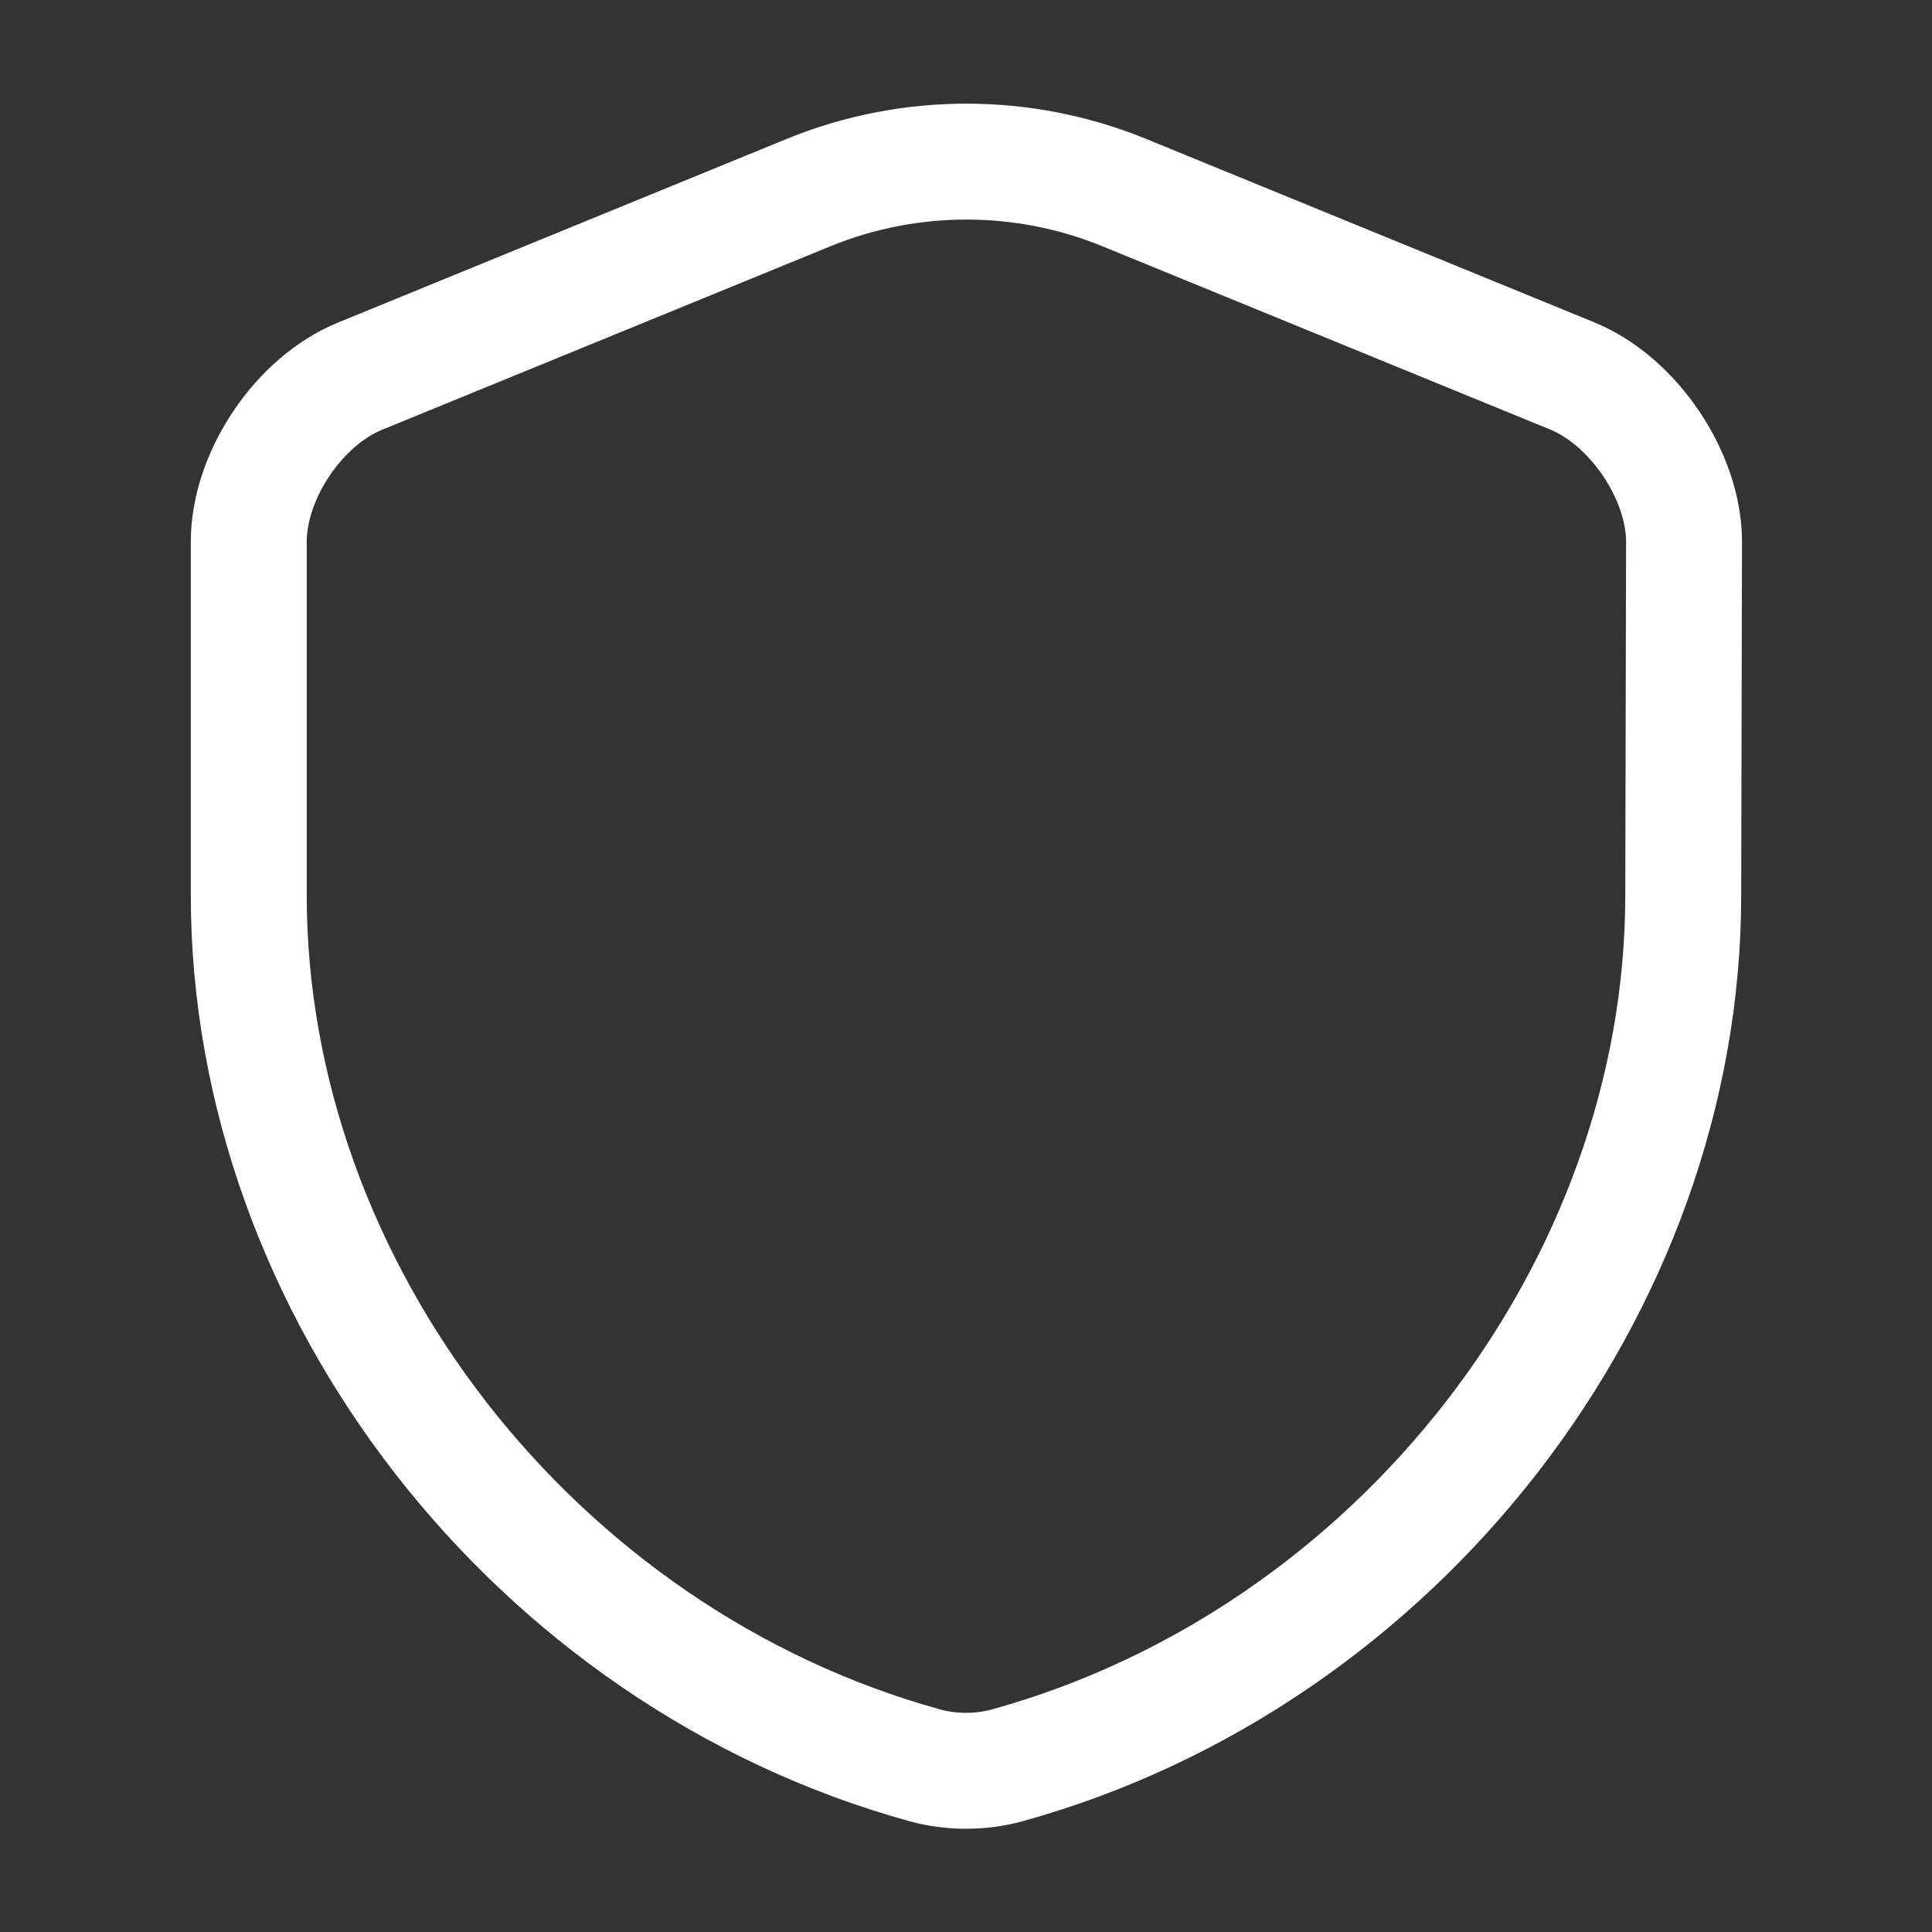
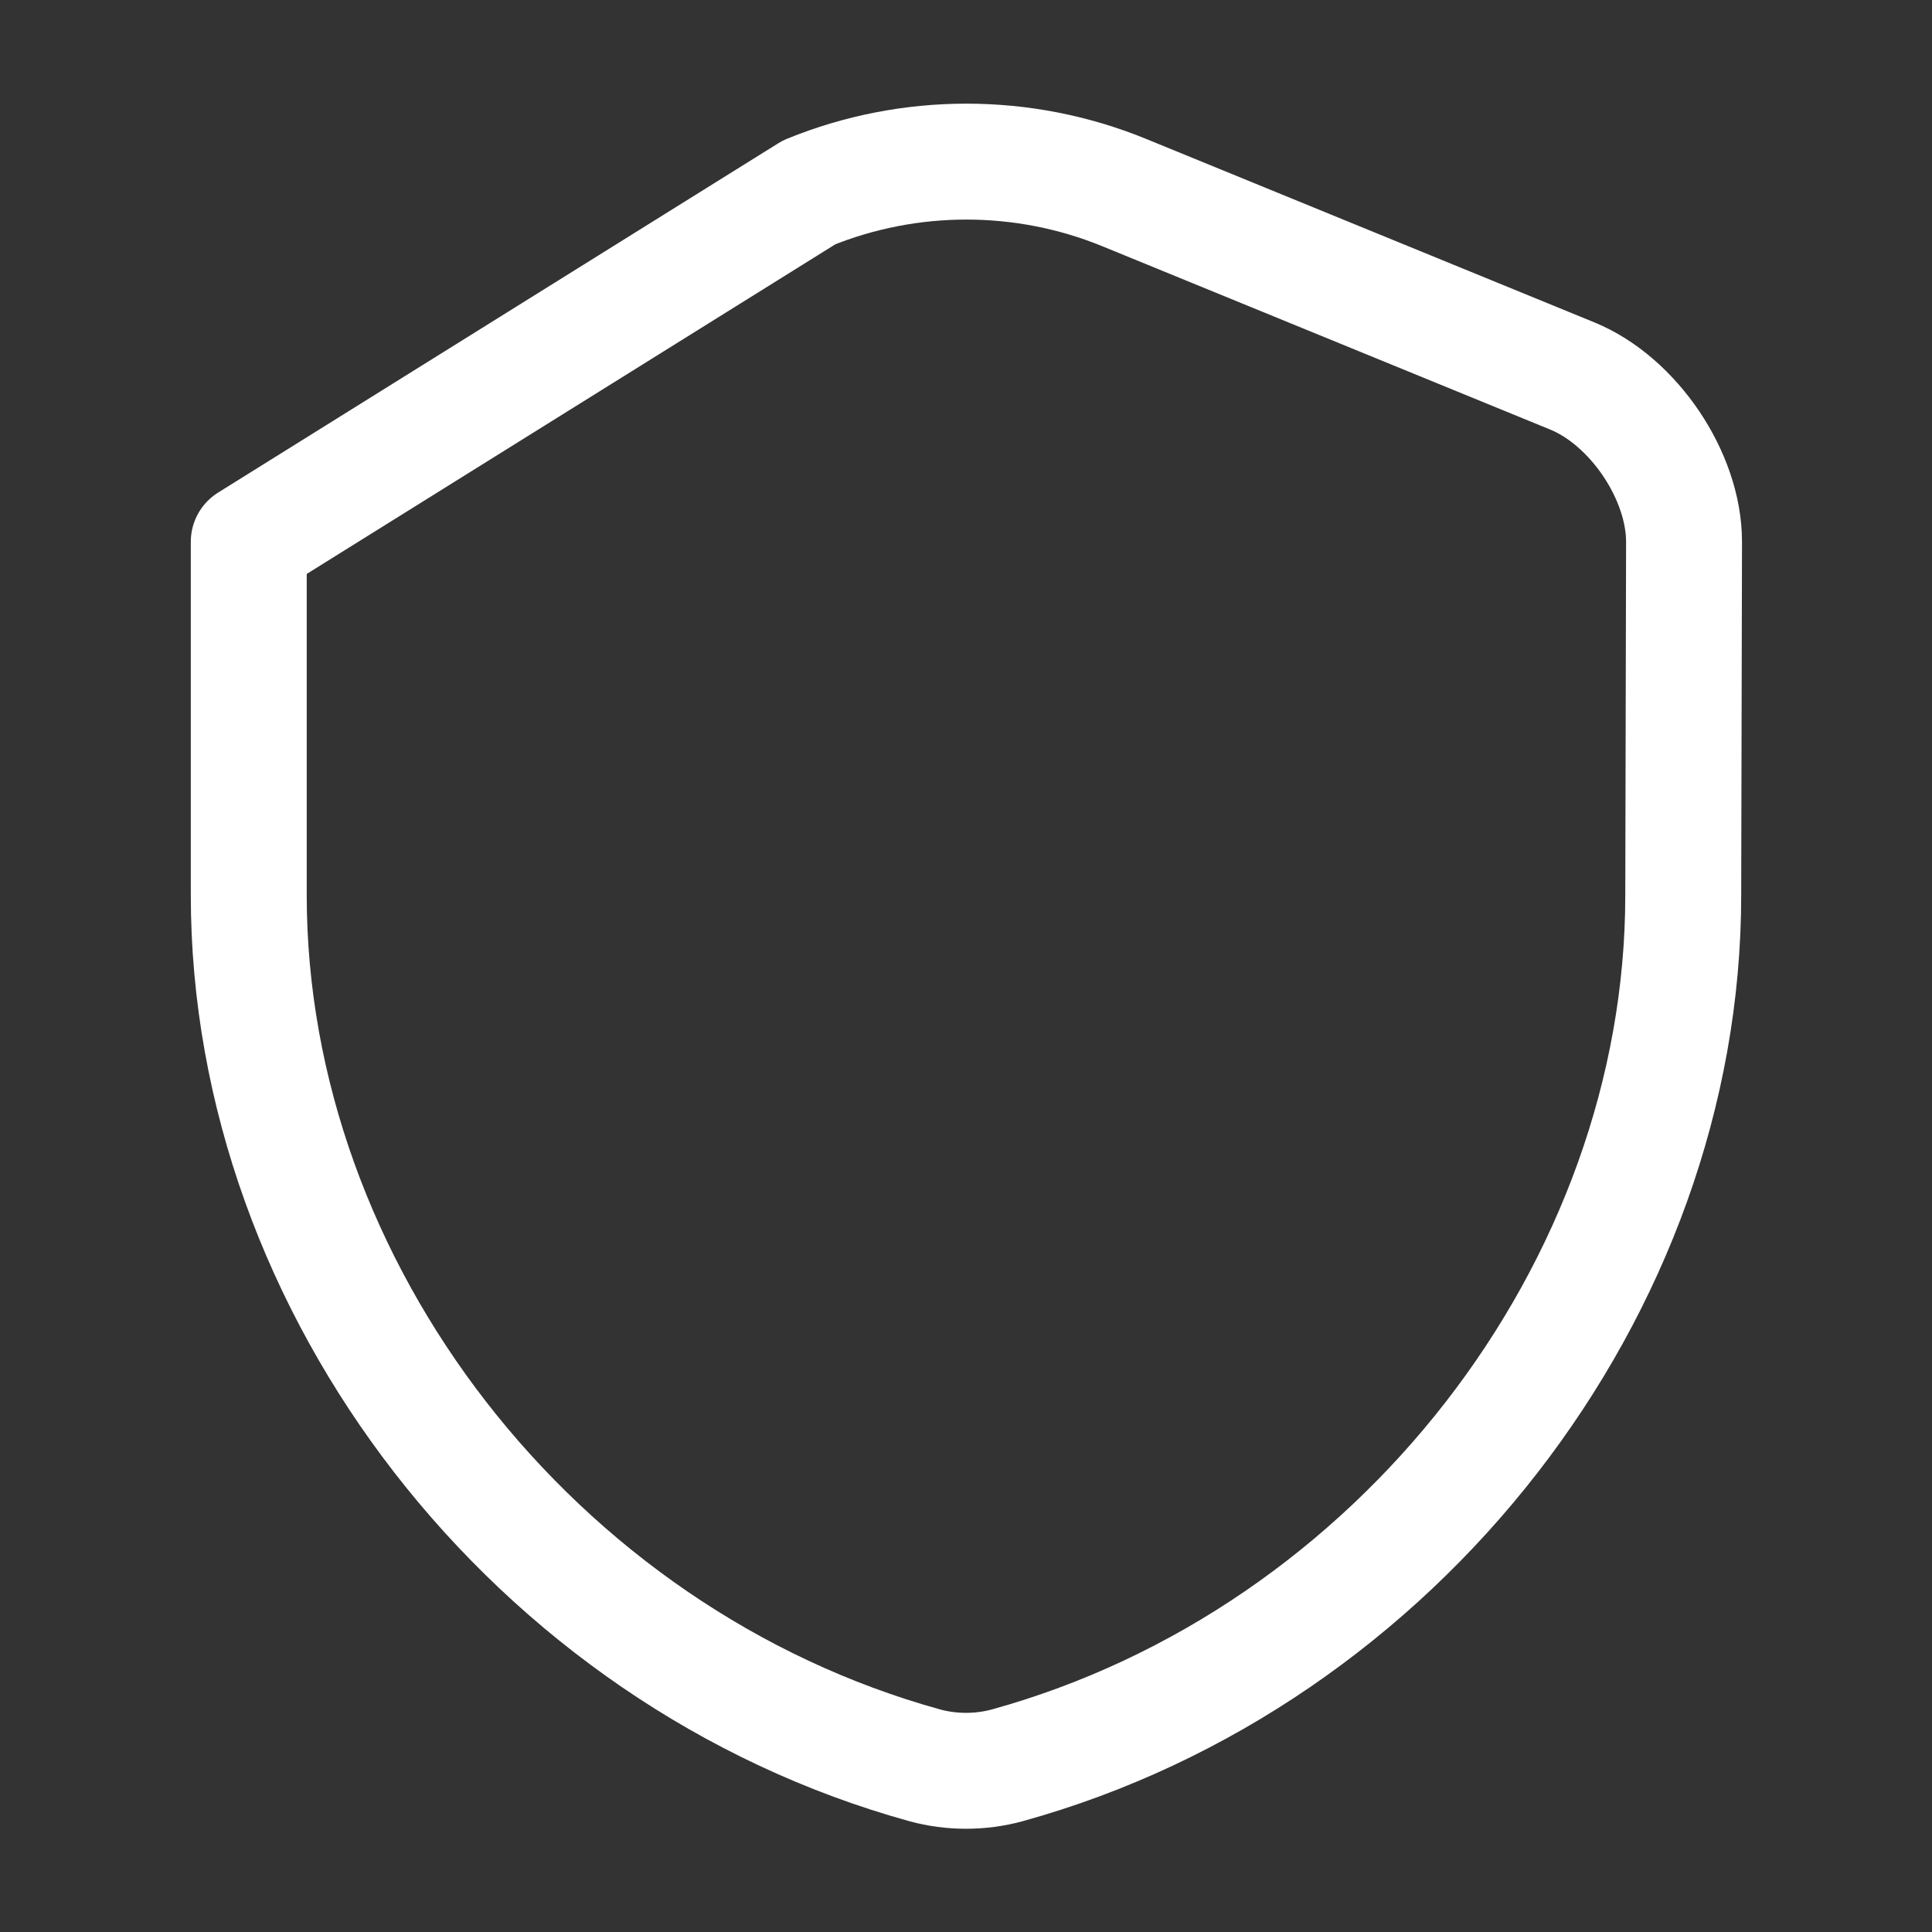
<svg xmlns="http://www.w3.org/2000/svg" width="50" height="50" viewBox="0 0 50 50" fill="none">
  <rect x="0" y="0" width="50" height="50" fill="#333333" stroke="none" />
-   <path d="M43.562 23.167C43.562 33.354 36.167 42.896 26.062 45.688C25.375 45.875 24.625 45.875 23.938 45.688C13.833 42.896 6.438 33.354 6.438 23.167V14.021C6.438 12.312 7.729 10.375 9.333 9.729L20.938 4.979C23.542 3.917 26.479 3.917 29.083 4.979L40.688 9.729C42.271 10.375 43.583 12.312 43.583 14.021L43.562 23.167Z" stroke="white" stroke-width="3" stroke-linecap="round" stroke-linejoin="round" />
+   <path d="M43.562 23.167C43.562 33.354 36.167 42.896 26.062 45.688C25.375 45.875 24.625 45.875 23.938 45.688C13.833 42.896 6.438 33.354 6.438 23.167V14.021L20.938 4.979C23.542 3.917 26.479 3.917 29.083 4.979L40.688 9.729C42.271 10.375 43.583 12.312 43.583 14.021L43.562 23.167Z" stroke="white" stroke-width="3" stroke-linecap="round" stroke-linejoin="round" />
</svg>